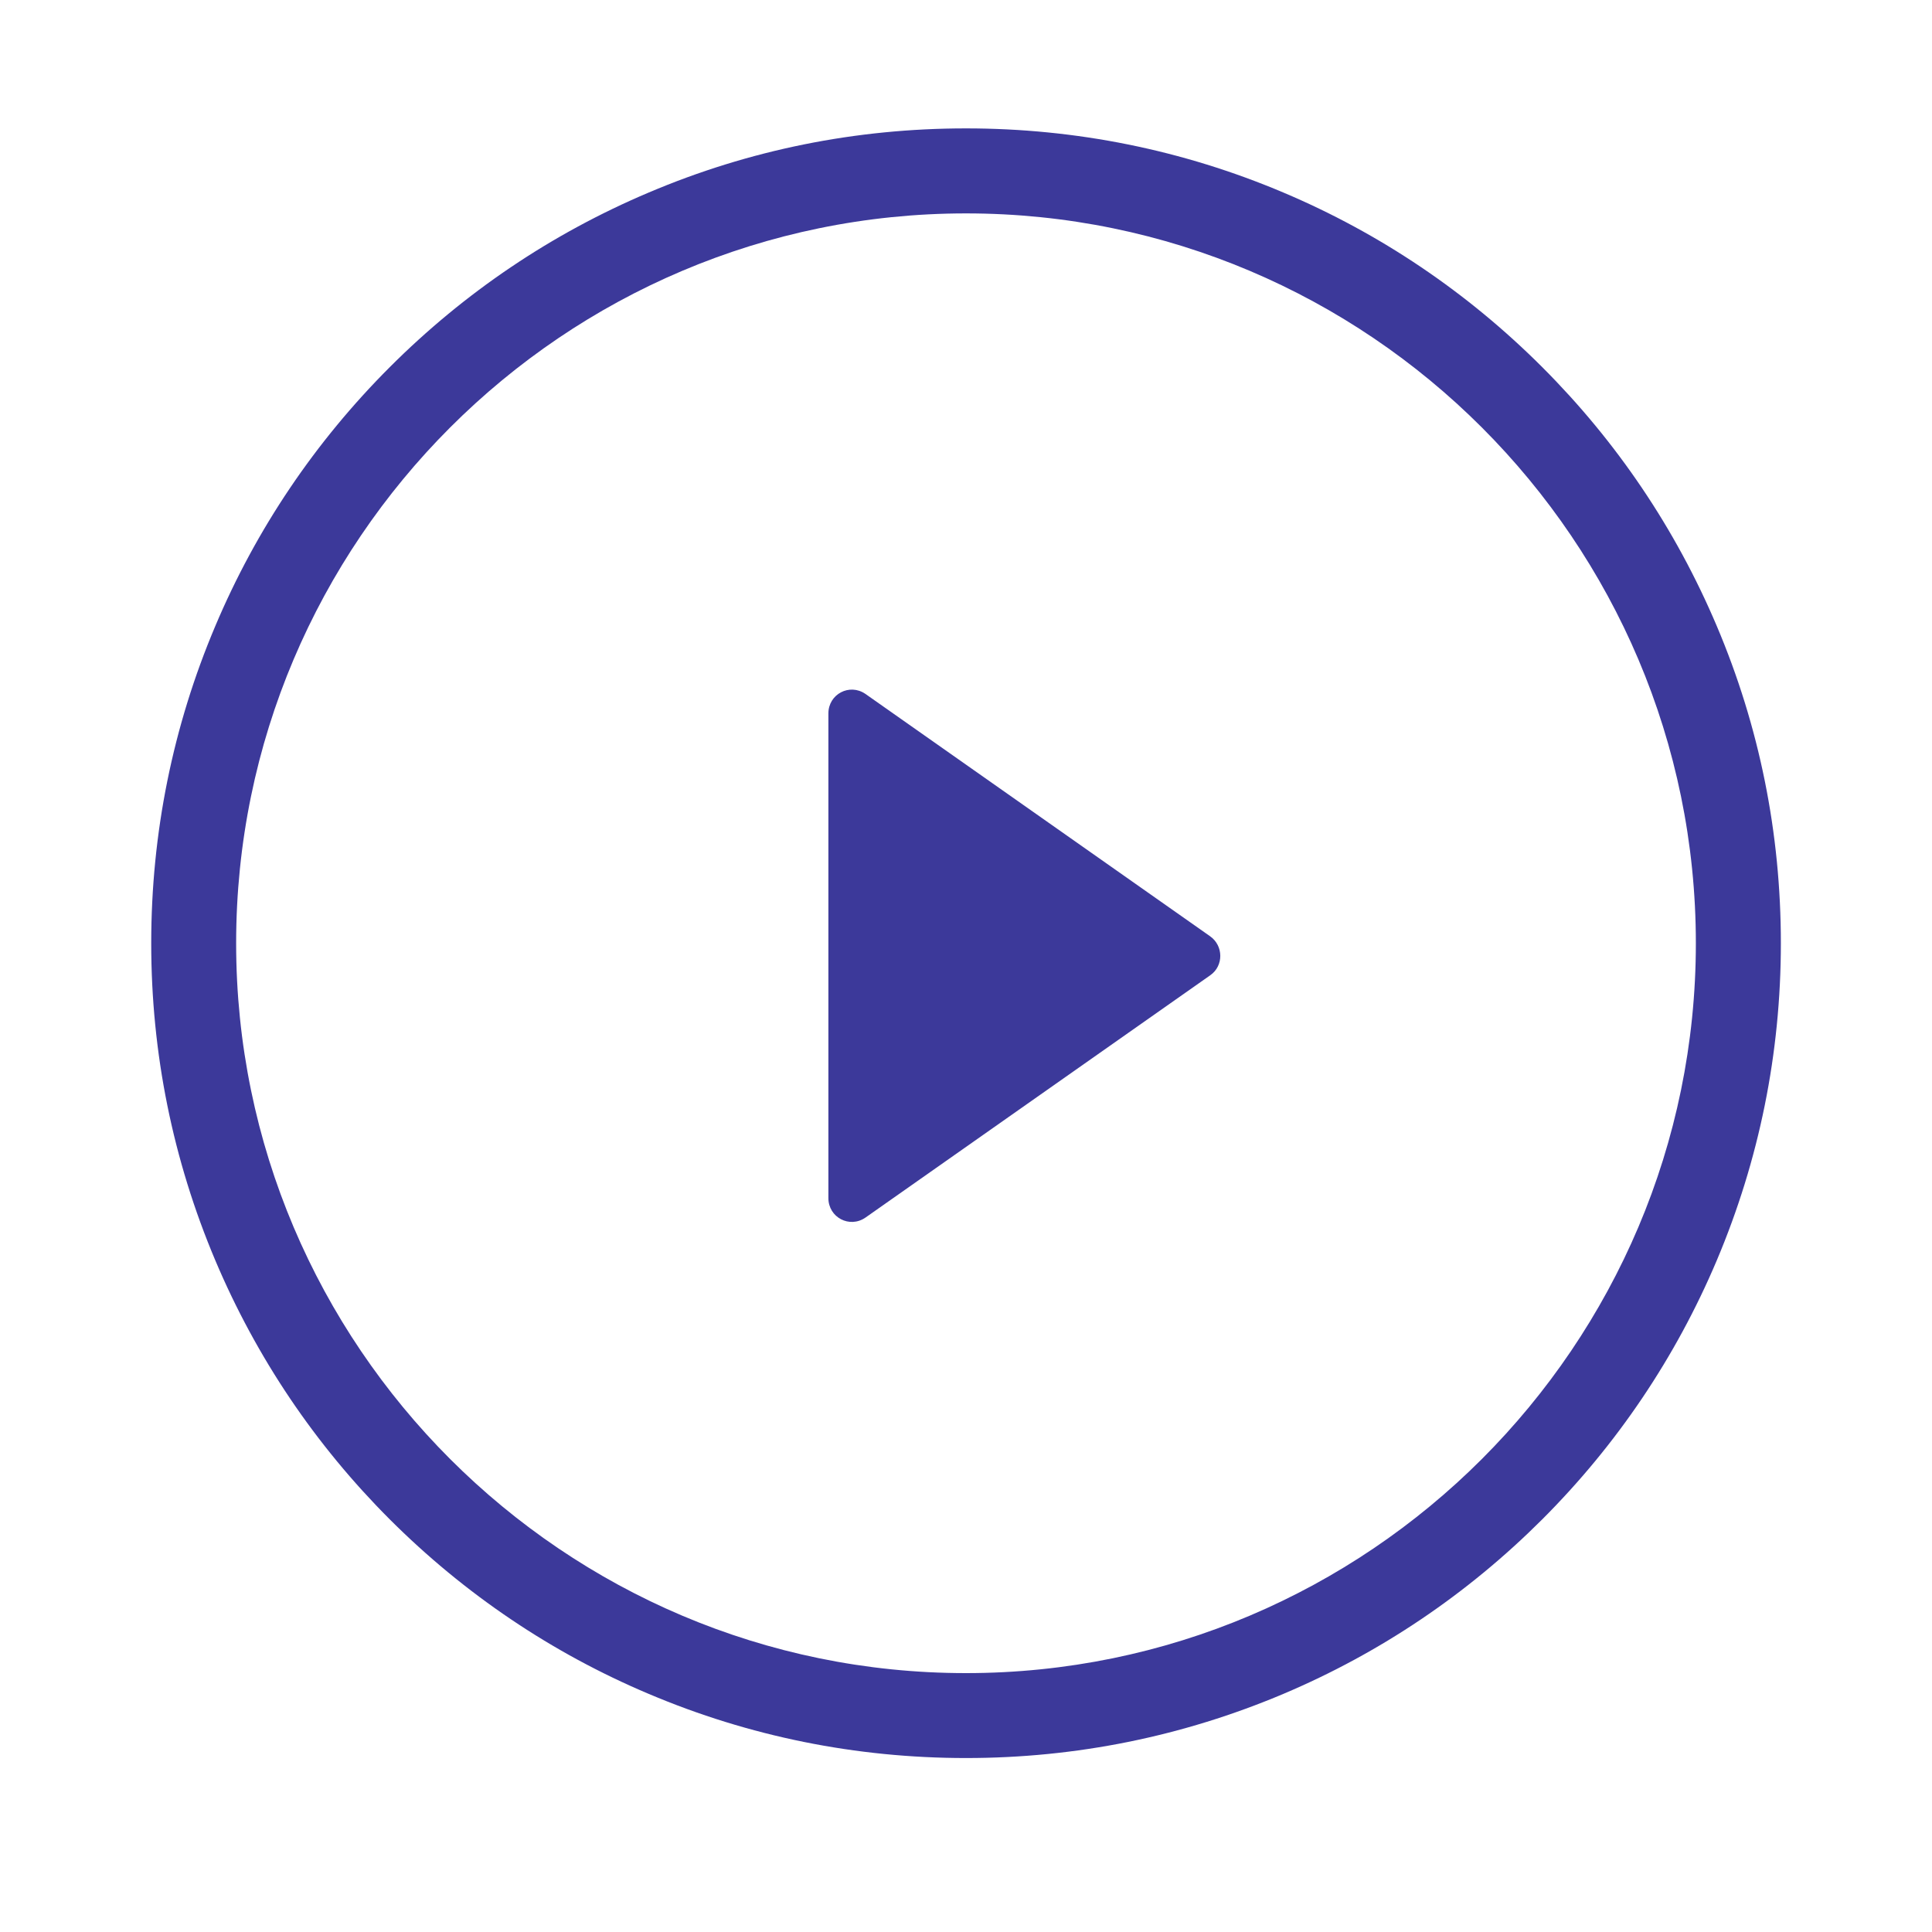
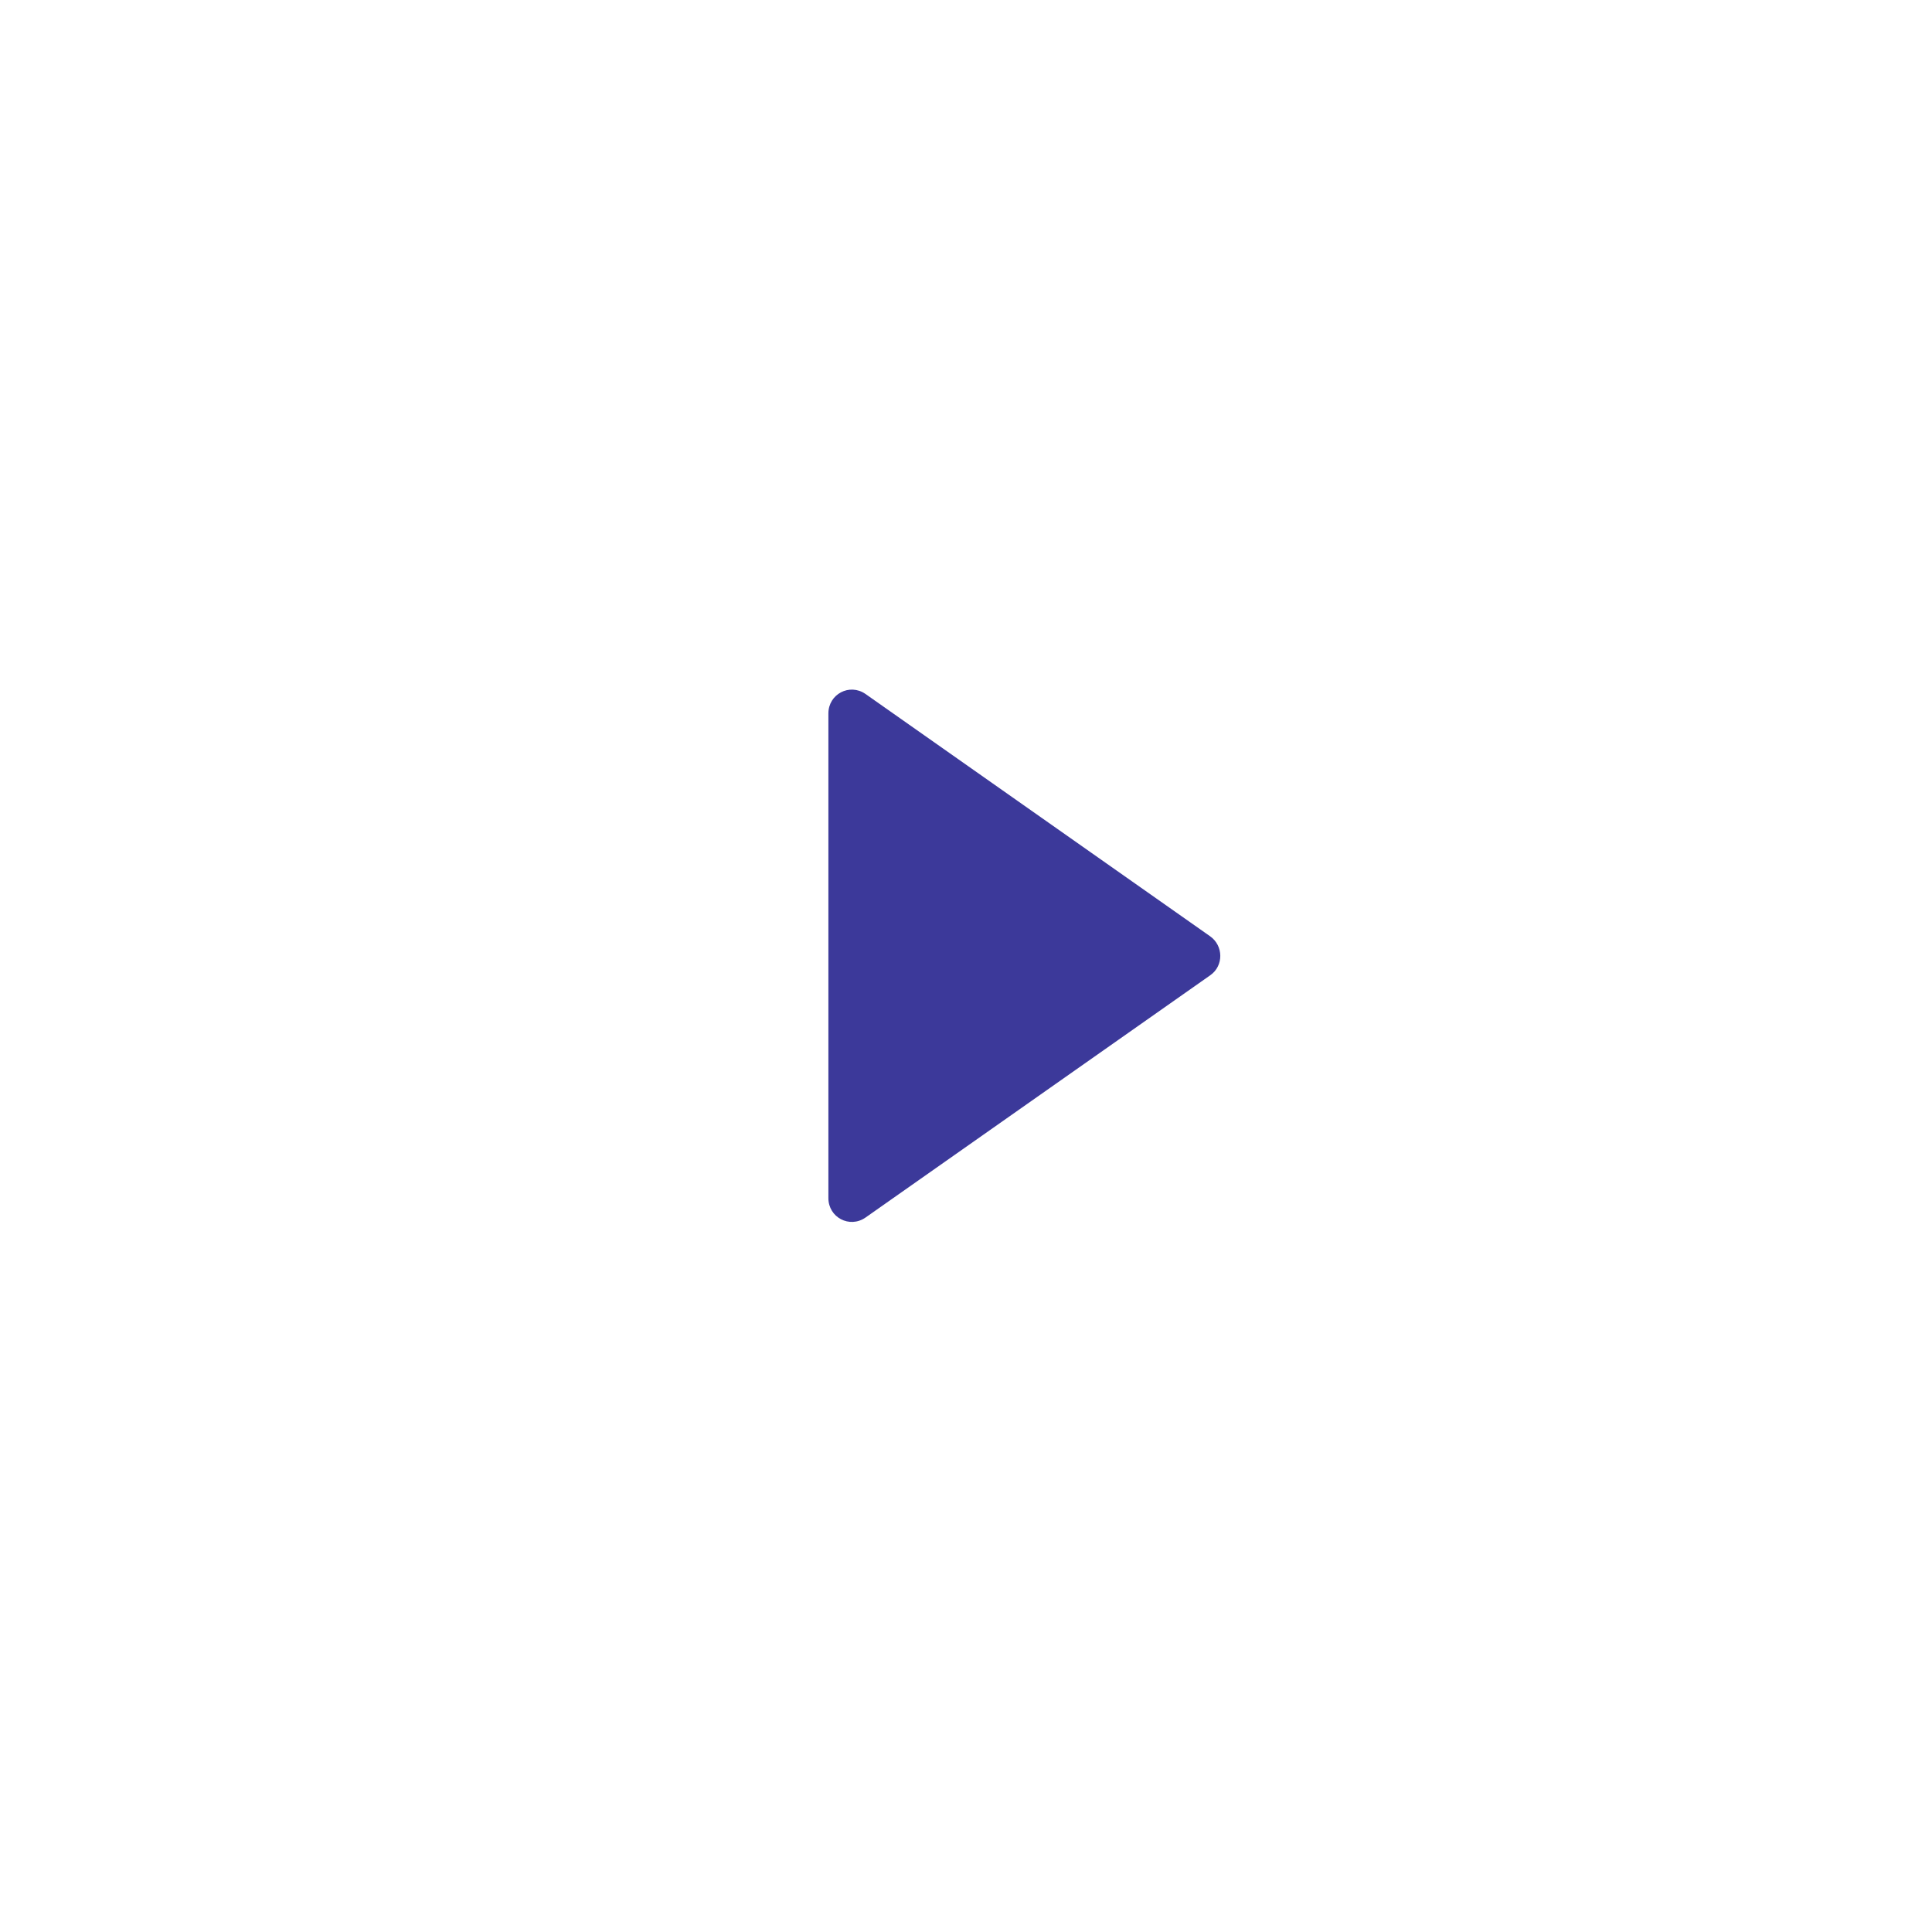
<svg xmlns="http://www.w3.org/2000/svg" width="22" height="22" viewBox="0 0 22 22" fill="none">
-   <path d="M19.549 7.128C19.08 6.022 18.412 5.031 17.561 4.18C16.71 3.329 15.716 2.658 14.613 2.192C13.469 1.708 12.253 1.462 11 1.462C9.747 1.462 8.533 1.706 7.388 2.192C6.282 2.66 5.29 3.329 4.439 4.18C3.588 5.031 2.918 6.024 2.452 7.128C1.968 8.271 1.722 9.487 1.722 10.741C1.722 11.994 1.968 13.207 2.452 14.353C2.92 15.459 3.588 16.451 4.439 17.302C5.29 18.152 6.284 18.823 7.388 19.289C8.531 19.773 9.747 20.019 11 20.019C12.253 20.019 13.467 19.773 14.613 19.289C15.719 18.821 16.71 18.152 17.561 17.302C18.412 16.451 19.082 15.457 19.549 14.353C20.032 13.21 20.279 11.994 20.279 10.741C20.279 9.487 20.035 8.274 19.549 7.128ZM11 19.052C6.418 19.052 2.689 15.323 2.689 10.741C2.689 6.159 6.418 2.43 11 2.43C15.582 2.43 19.311 6.159 19.311 10.741C19.311 15.323 15.582 19.052 11 19.052Z" fill="#3C399A" />
  <path d="M13.779 10.661L9.855 7.902C9.674 7.777 9.433 7.904 9.433 8.124V13.643C9.433 13.863 9.674 13.99 9.855 13.865L13.782 11.105C13.935 10.998 13.933 10.769 13.779 10.661Z" fill="#3C399A" />
</svg>